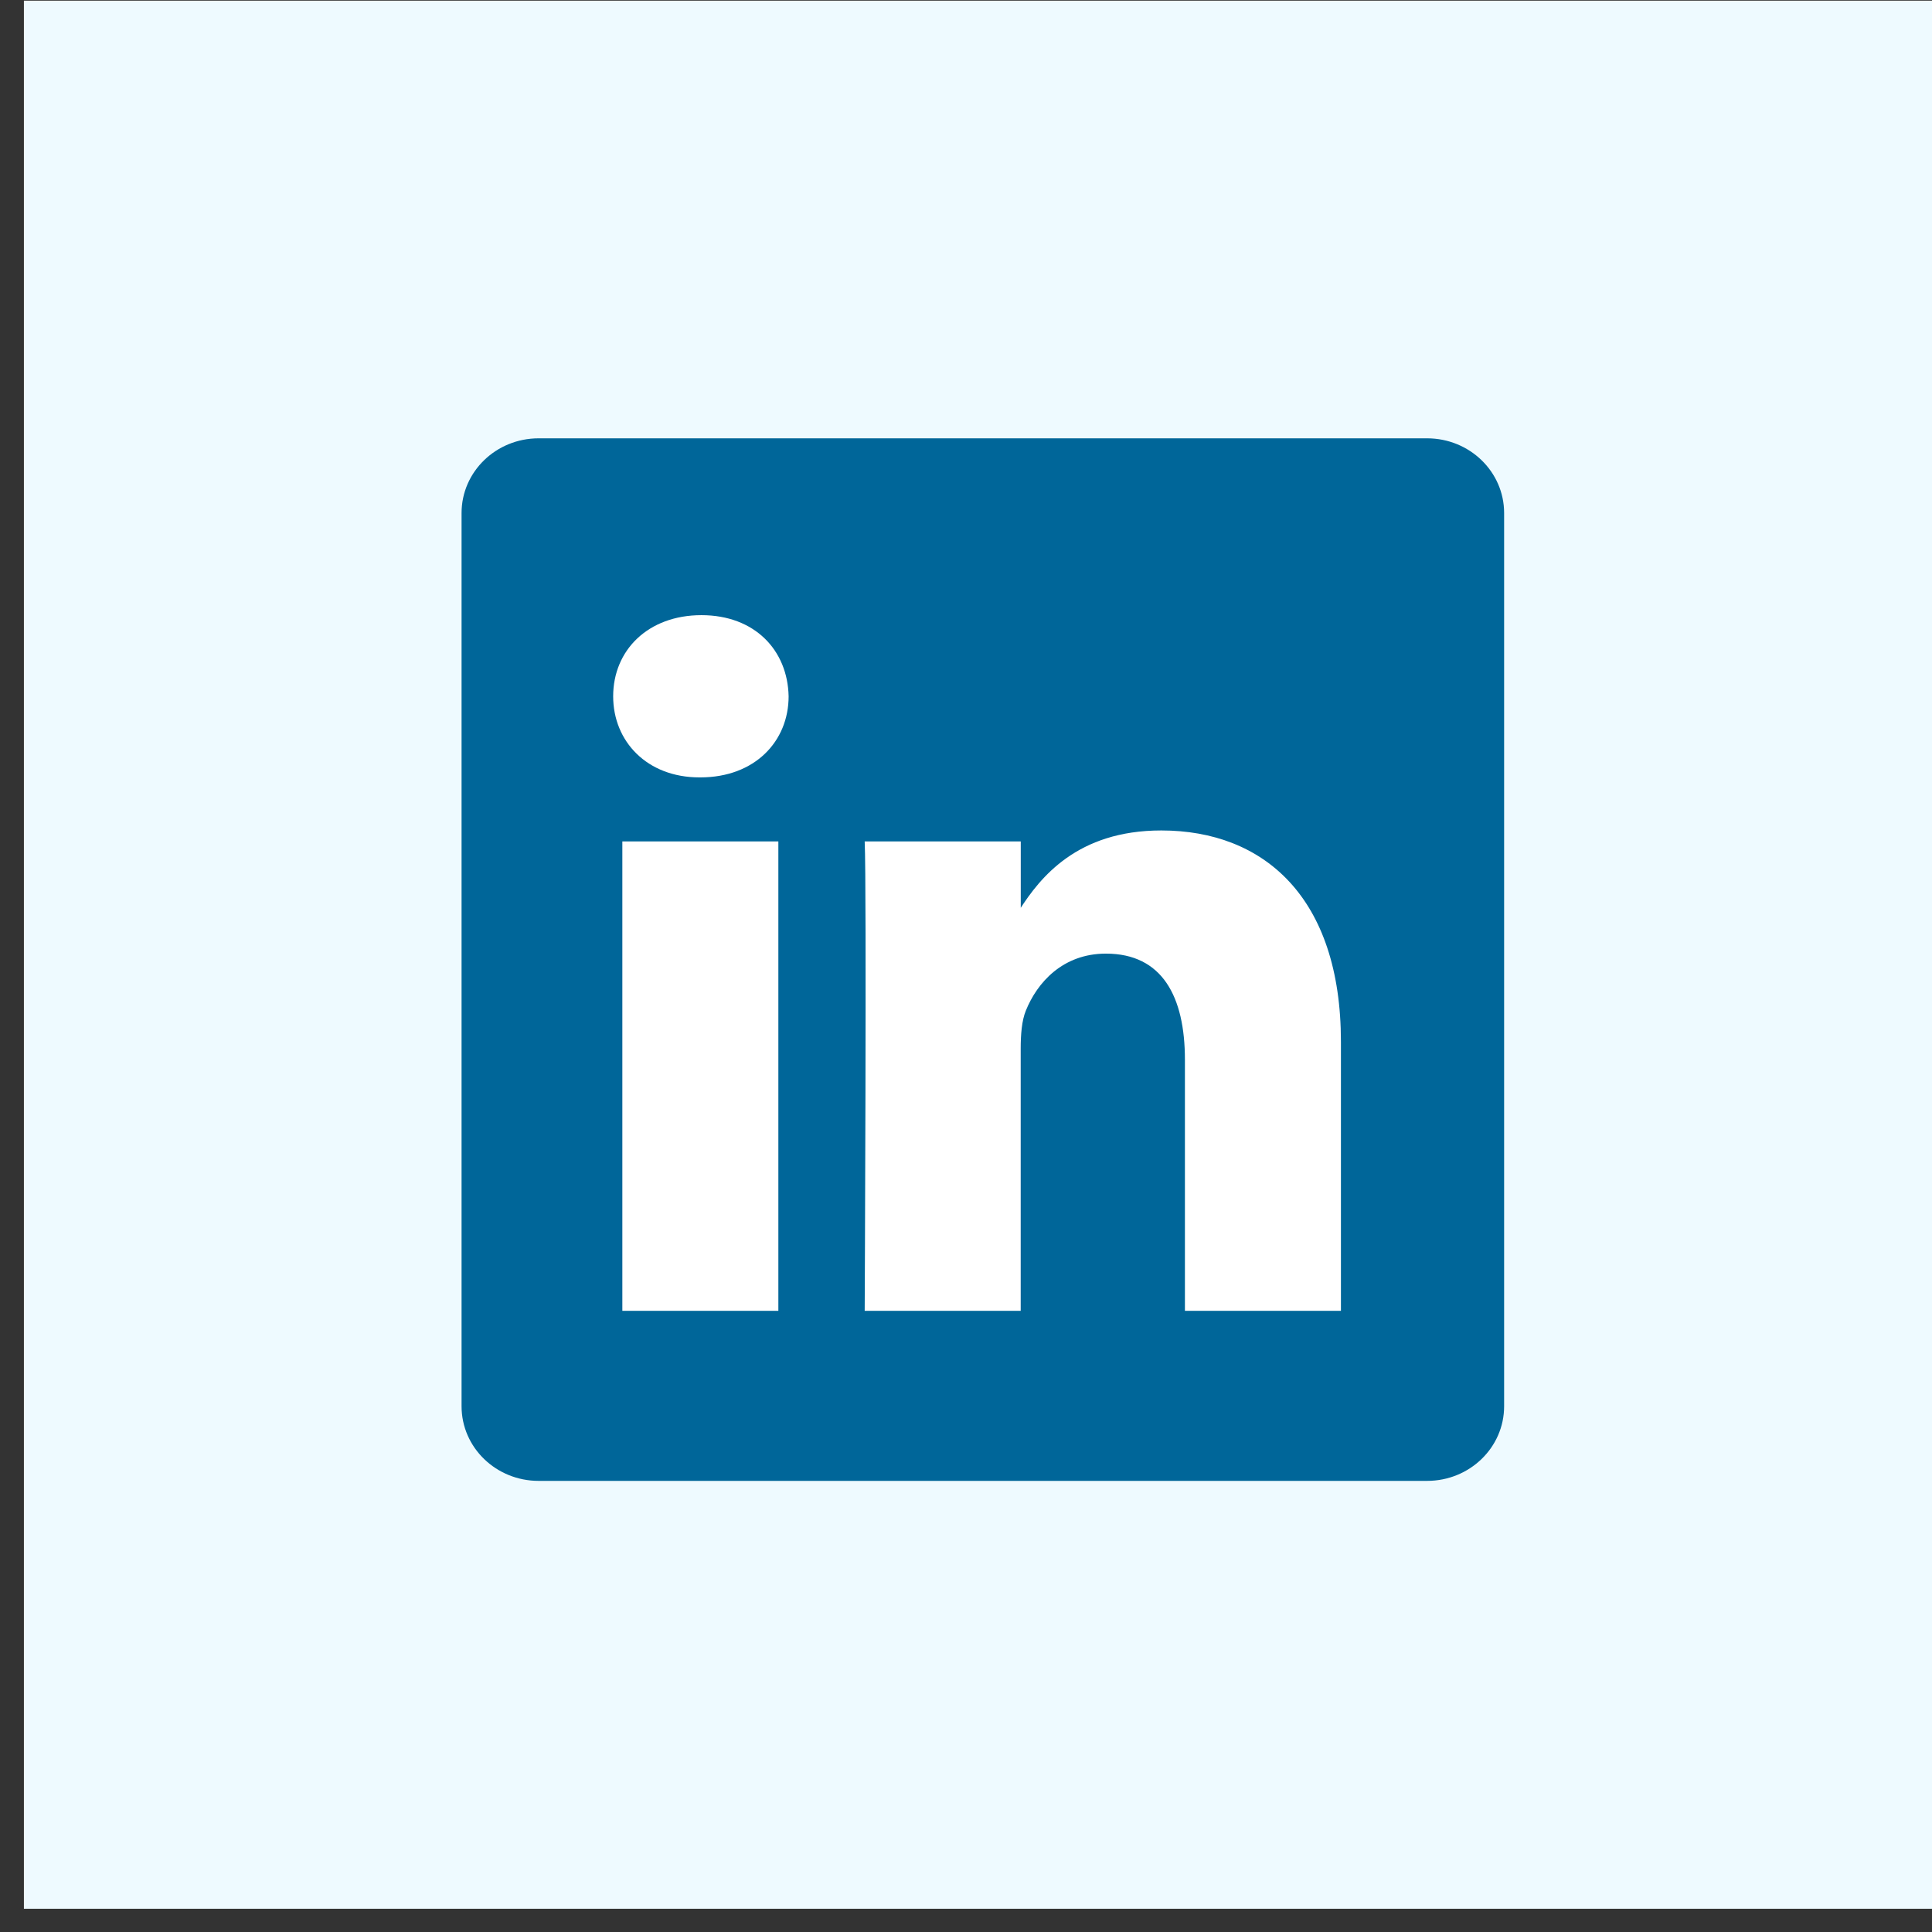
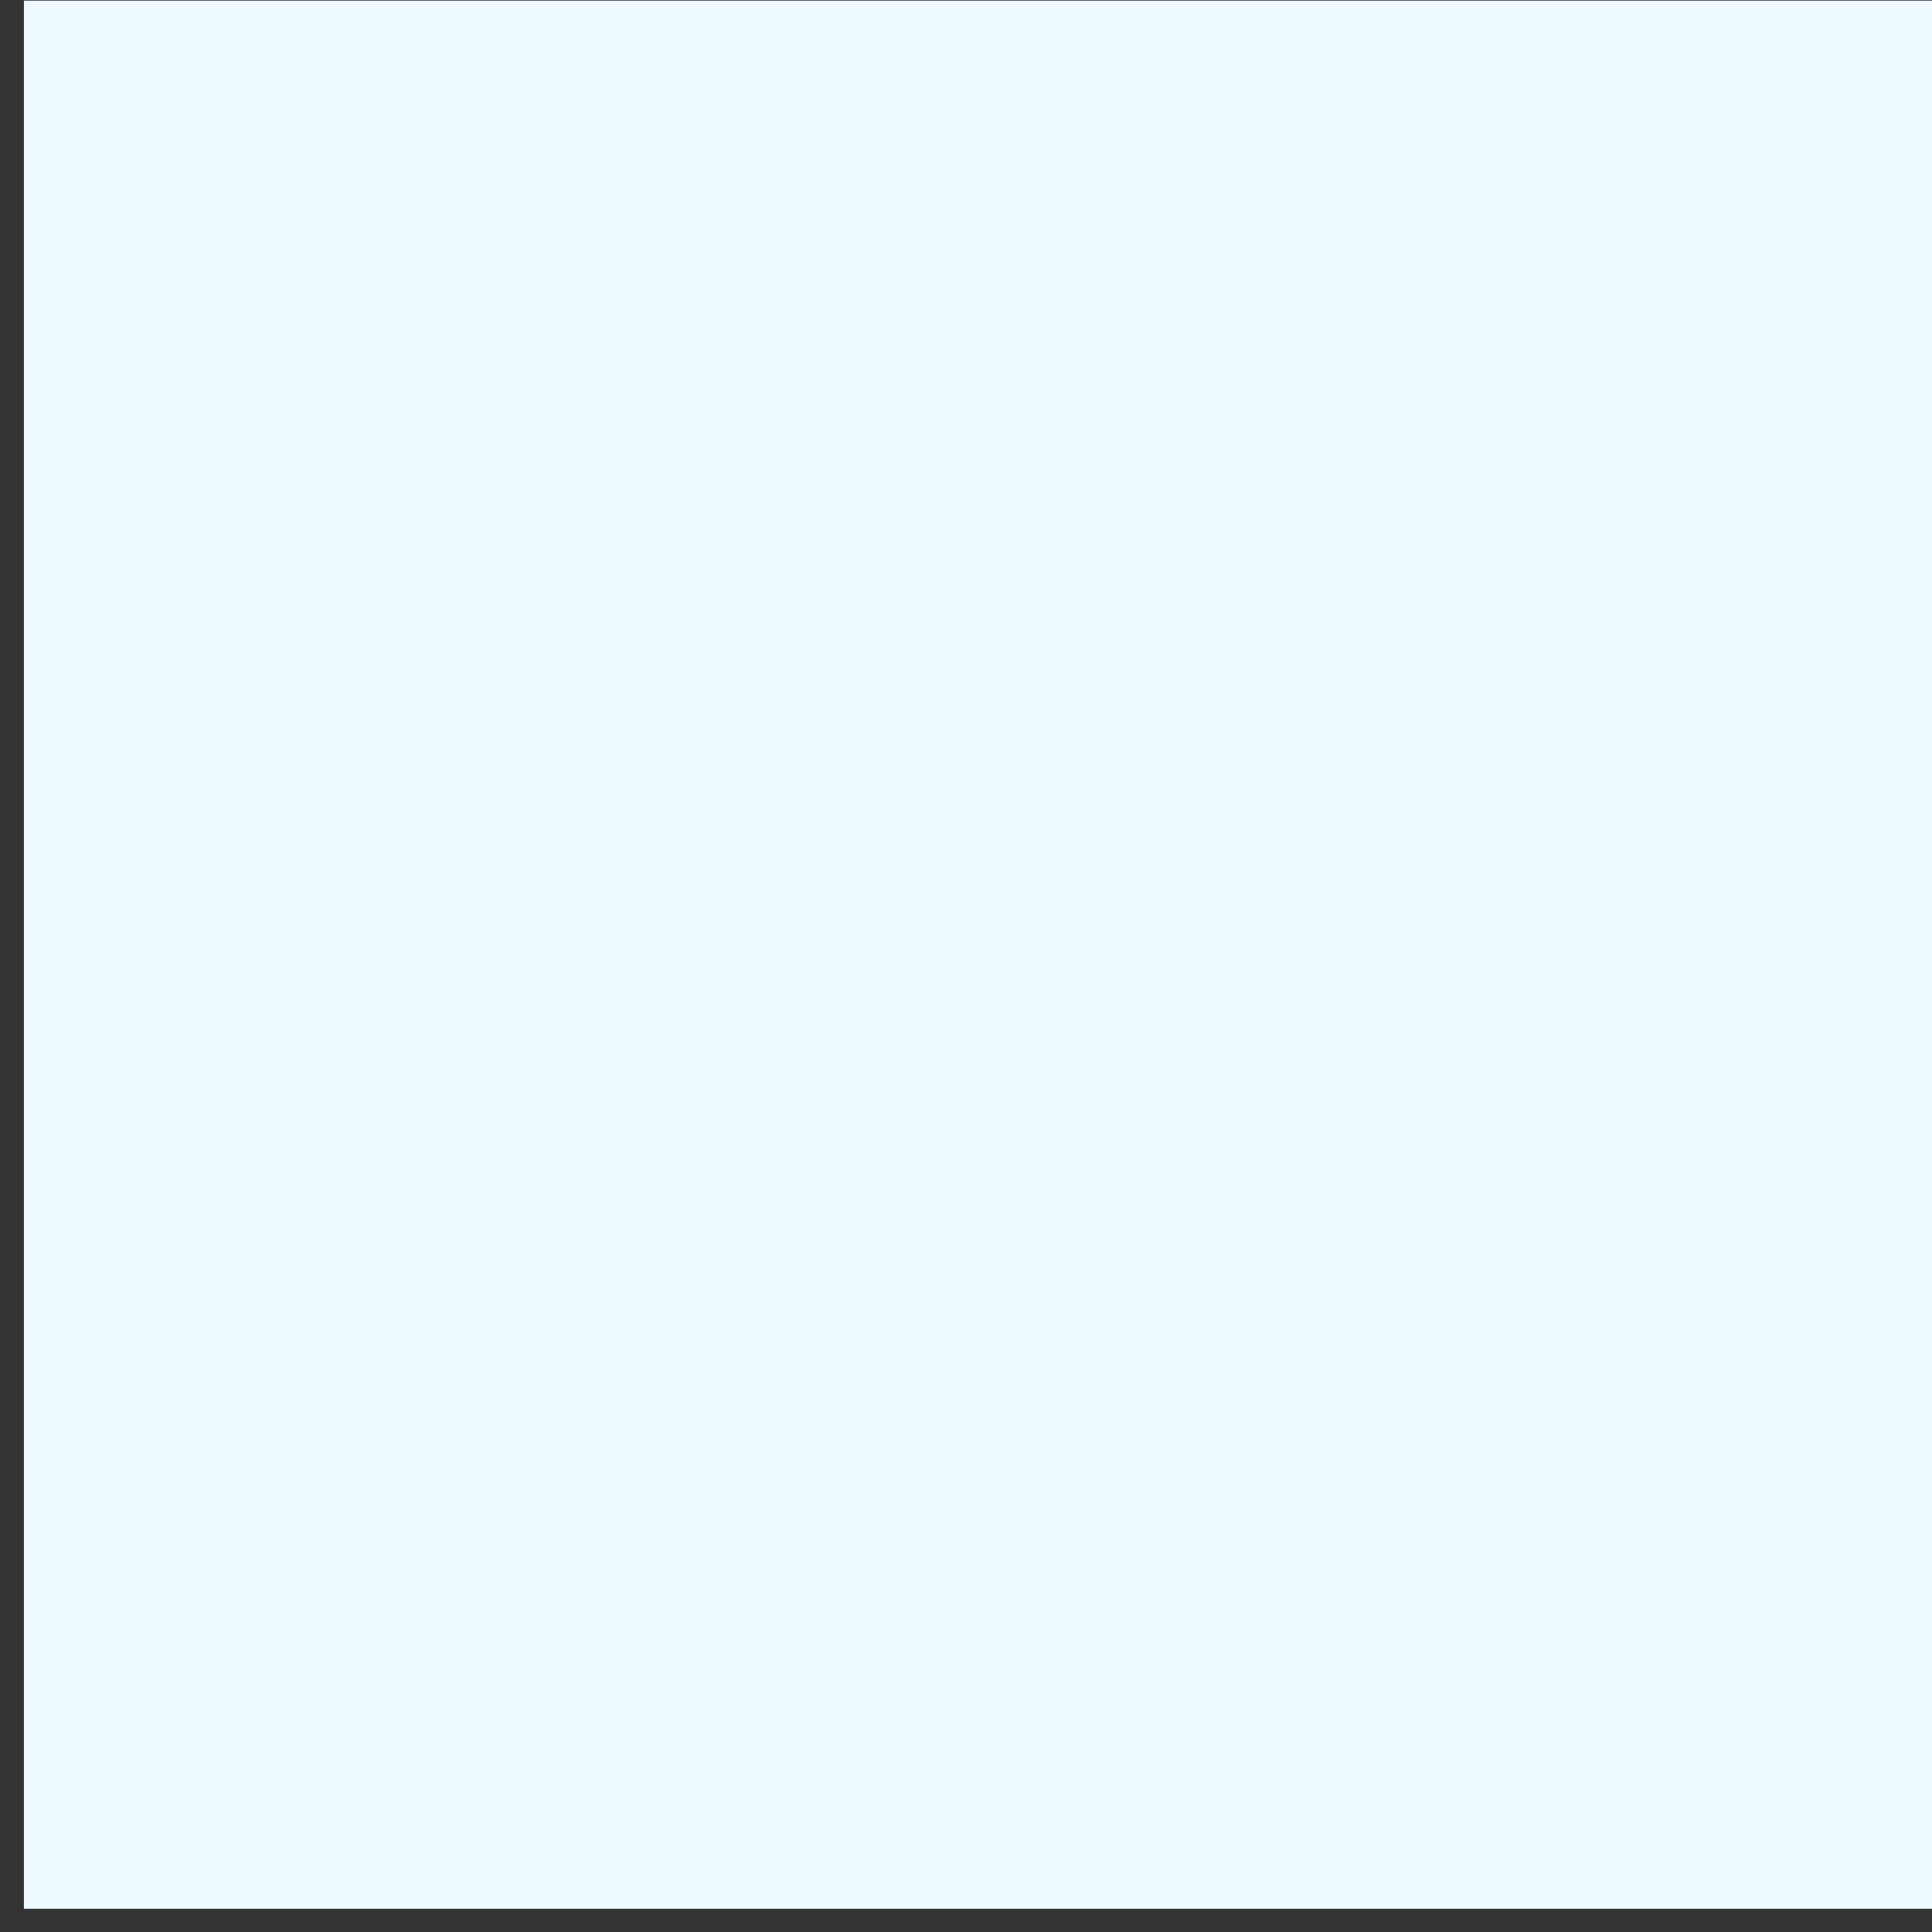
<svg xmlns="http://www.w3.org/2000/svg" width="32" height="32" viewBox="0 0 32 32" fill="none">
  <rect x="0" y="0" width="32" height="32" fill="#333333" stroke="none" />
  <rect x="0.396" y="0.011" width="31.604" height="31.604" fill="#EEFAFF" />
-   <path d="M7.645 8.497C7.645 7.814 8.216 7.26 8.921 7.26H23.637C24.342 7.26 24.913 7.814 24.913 8.497V23.292C24.913 23.975 24.342 24.528 23.637 24.528H8.921C8.216 24.528 7.645 23.975 7.645 23.292V8.497V8.497Z" fill="#006699" />
-   <path d="M12.892 21.711V13.937H10.308V21.711H12.892H12.892ZM11.601 12.876C12.502 12.876 13.062 12.279 13.062 11.533C13.046 10.77 12.502 10.189 11.618 10.189C10.733 10.189 10.156 10.77 10.156 11.533C10.156 12.279 10.716 12.876 11.584 12.876H11.6L11.601 12.876ZM14.322 21.711H16.906V17.37C16.906 17.138 16.923 16.906 16.991 16.74C17.178 16.275 17.603 15.795 18.317 15.795C19.252 15.795 19.626 16.508 19.626 17.553V21.711H22.21V17.254C22.21 14.866 20.935 13.755 19.235 13.755C17.841 13.755 17.229 14.534 16.889 15.064H16.907V13.937H14.322C14.356 14.667 14.322 21.712 14.322 21.712L14.322 21.711Z" fill="white" />
</svg>